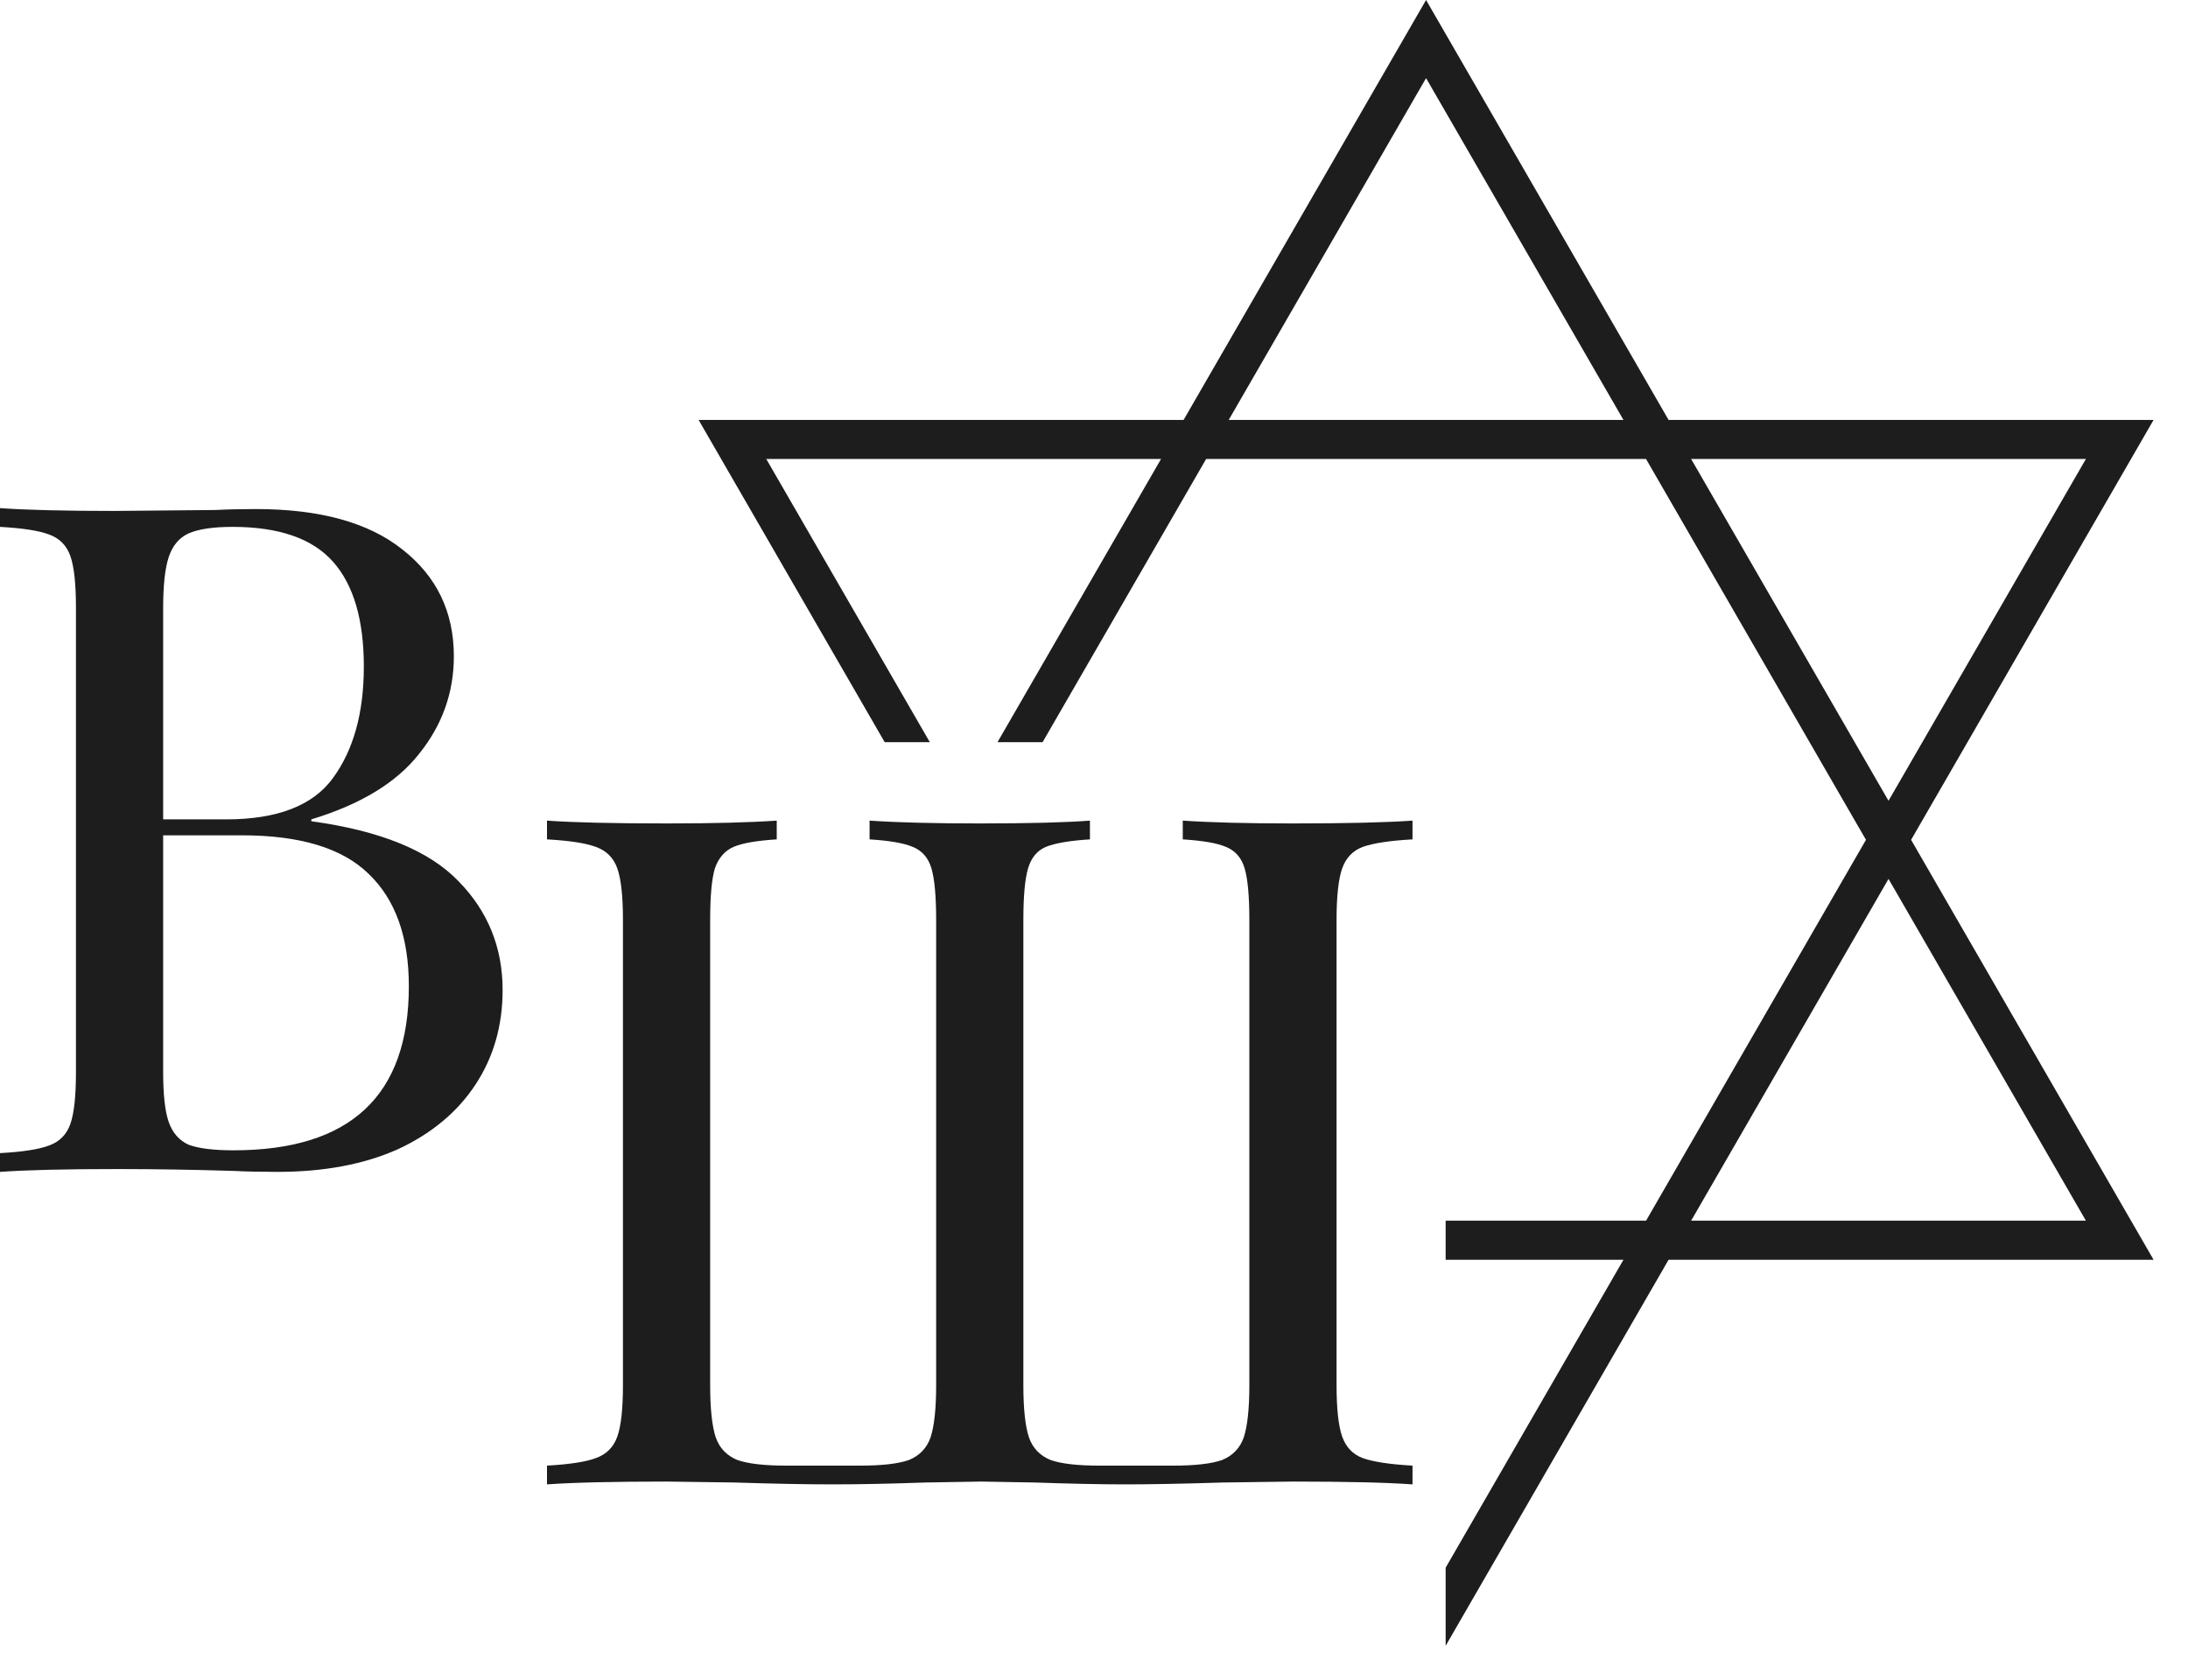
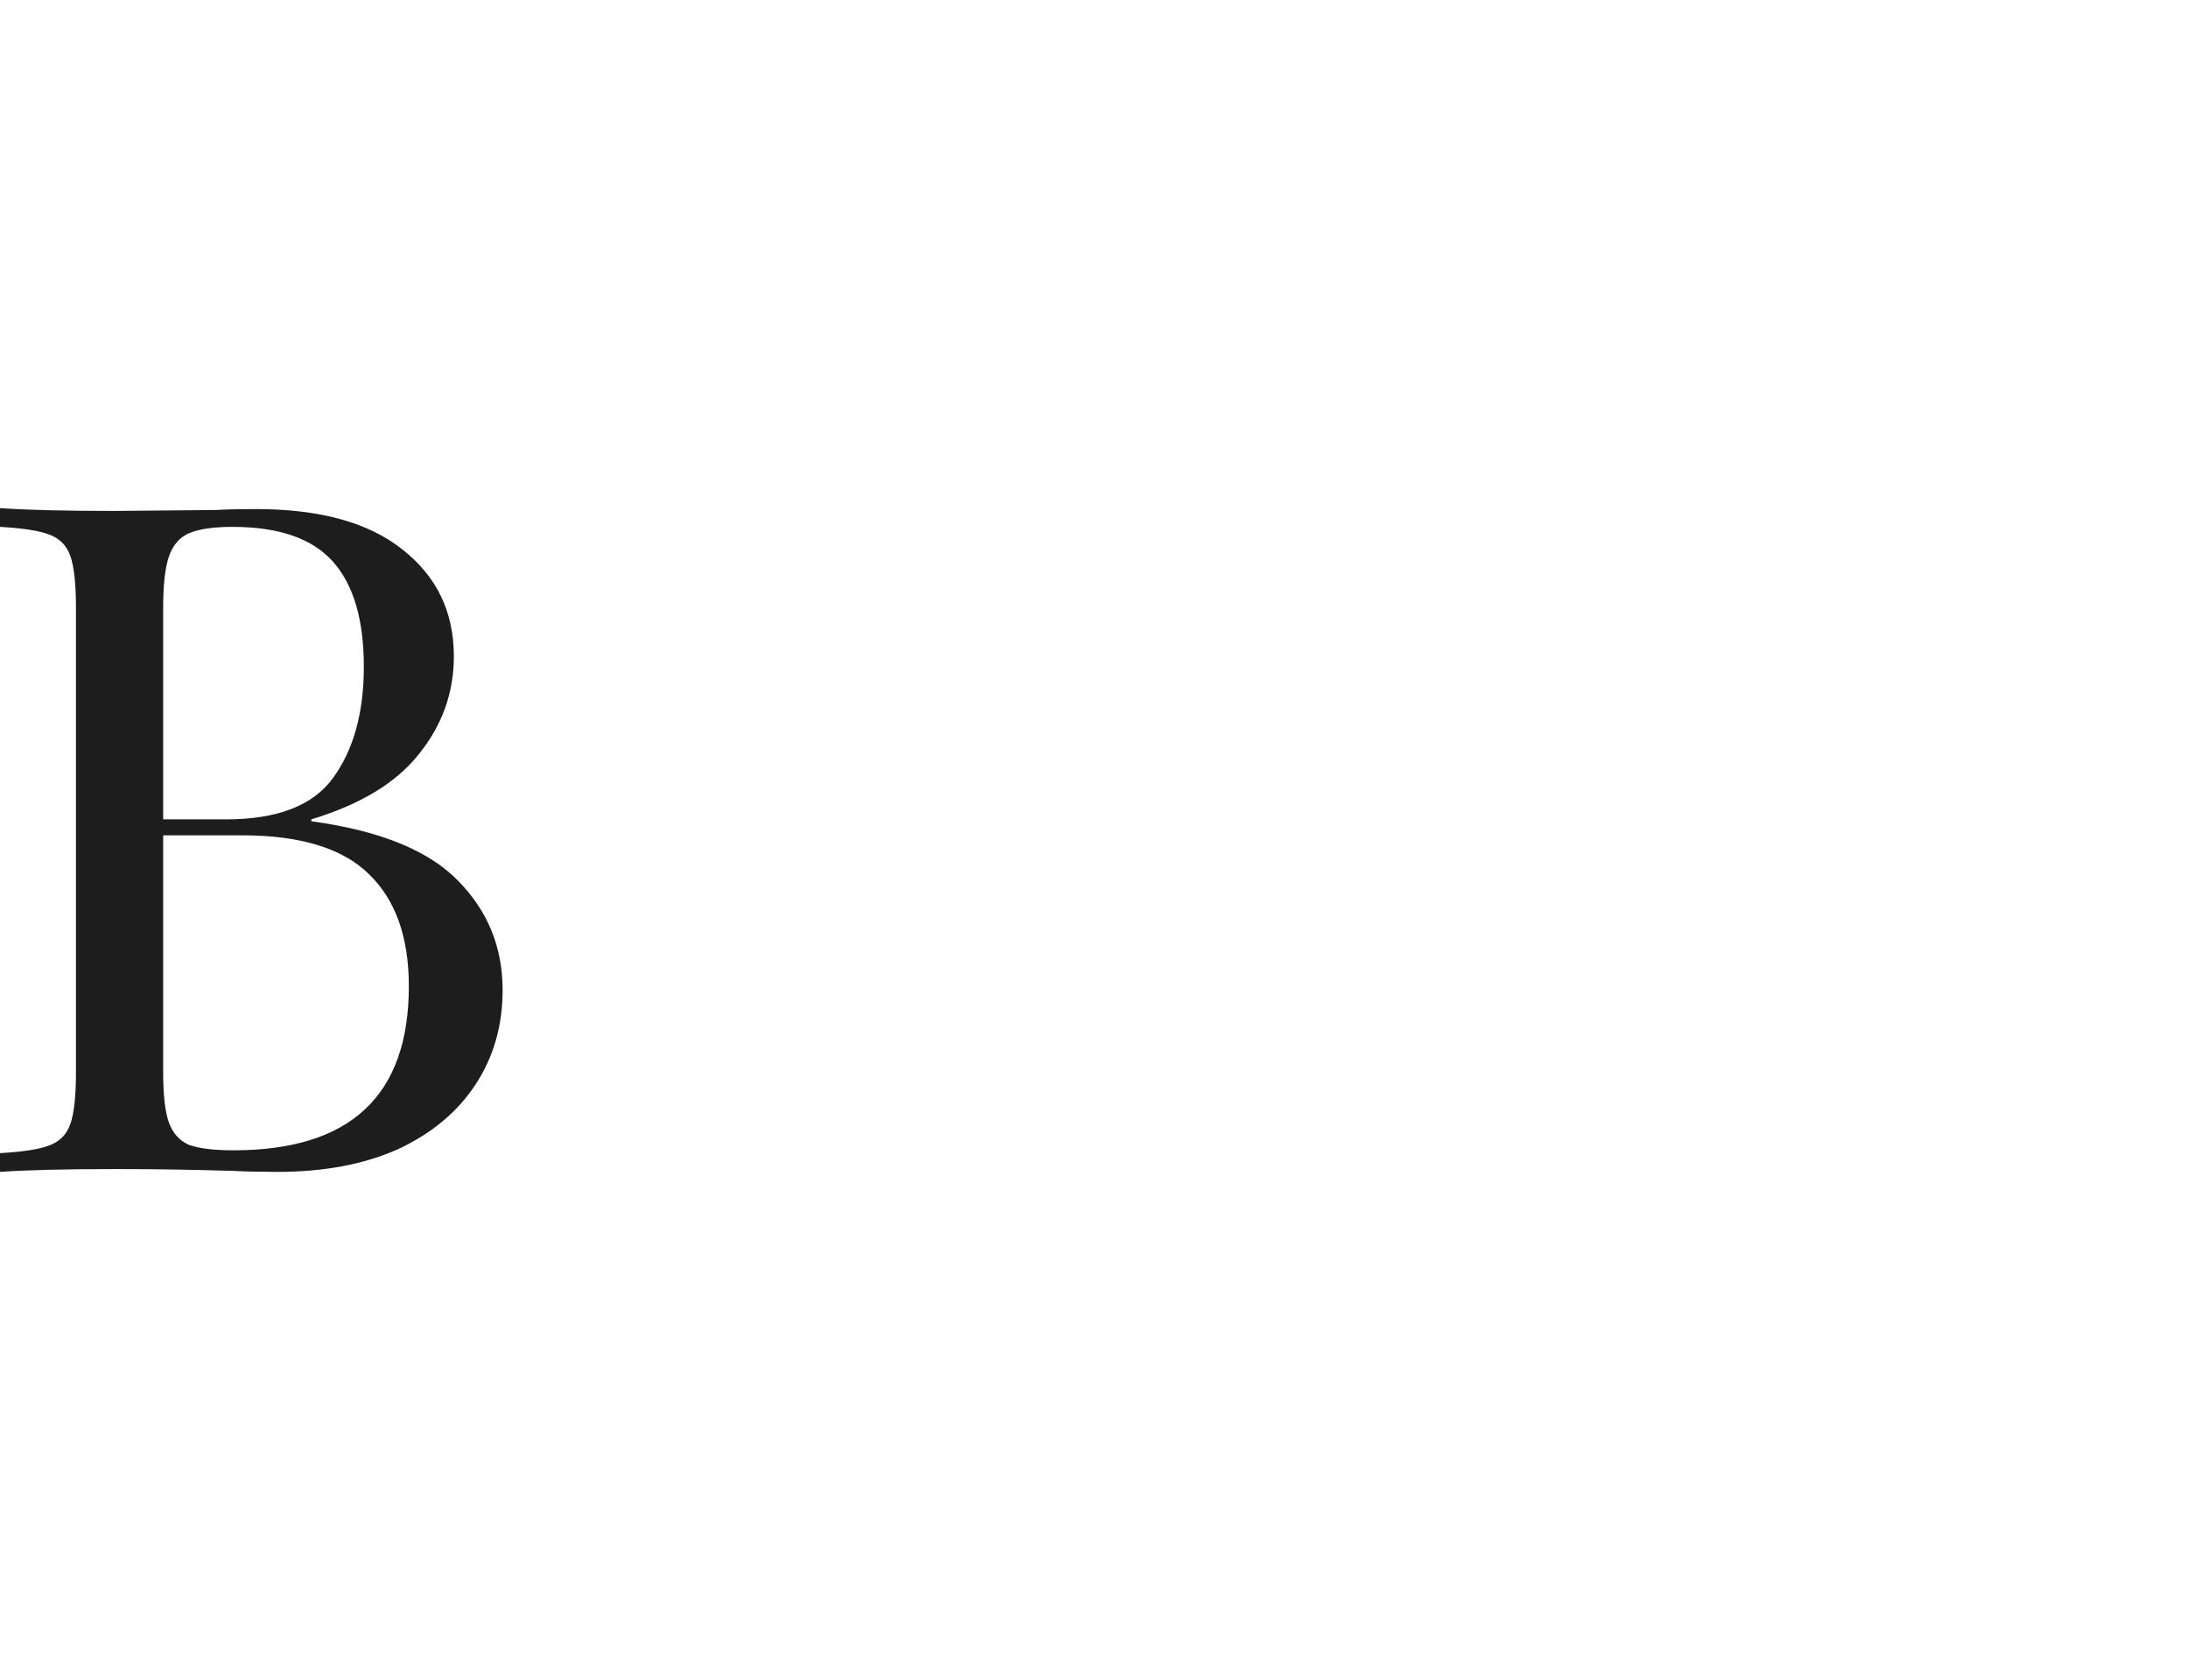
<svg xmlns="http://www.w3.org/2000/svg" width="56" height="43" viewBox="0 0 56 43" fill="none">
-   <path fill-rule="evenodd" clip-rule="evenodd" d="M42.706 10.75L36.499 0L30.293 10.75H17.88L22.643 19H23.798L19.612 11.75H29.716L25.53 19H26.684L30.87 11.75H42.129L47.758 21.5L42.129 31.25H37V32.25H41.551L37 40.133V42.133L42.706 32.25H55.119L48.913 21.5L55.119 10.75H42.706ZM41.551 10.75L36.499 2L31.448 10.75H41.551ZM48.335 20.5L53.387 11.75H43.283L48.335 20.5ZM48.335 22.5L43.283 31.25H53.387L48.335 22.5Z" fill="#1D1D1D" />
  <path d="M7.968 21.024C9.728 21.264 10.984 21.776 11.736 22.56C12.488 23.328 12.864 24.256 12.864 25.344C12.864 26.256 12.632 27.064 12.168 27.768C11.704 28.472 11.04 29.024 10.176 29.424C9.312 29.808 8.288 30 7.104 30C6.672 30 6.304 29.992 6 29.976C4.976 29.944 3.968 29.928 2.976 29.928C1.664 29.928 0.672 29.952 0 30V29.52C0.576 29.488 0.992 29.424 1.248 29.328C1.52 29.232 1.704 29.048 1.8 28.776C1.896 28.504 1.944 28.064 1.944 27.456V15.552C1.944 14.944 1.896 14.504 1.8 14.232C1.704 13.96 1.52 13.776 1.248 13.68C0.992 13.584 0.576 13.52 0 13.488V13.008C0.672 13.056 1.648 13.08 2.928 13.08L5.52 13.056C5.824 13.04 6.168 13.032 6.552 13.032C8.184 13.032 9.432 13.376 10.296 14.064C11.176 14.752 11.616 15.664 11.616 16.8C11.616 17.728 11.32 18.56 10.728 19.296C10.152 20.032 9.232 20.592 7.968 20.976V21.024ZM5.952 13.488C5.456 13.488 5.08 13.544 4.824 13.656C4.584 13.768 4.416 13.968 4.32 14.256C4.224 14.544 4.176 14.976 4.176 15.552V20.976H5.784C7.096 20.976 8.008 20.624 8.52 19.92C9.048 19.2 9.312 18.248 9.312 17.064C9.312 15.864 9.048 14.968 8.52 14.376C7.992 13.784 7.136 13.488 5.952 13.488ZM5.976 29.448C8.968 29.448 10.464 28.048 10.464 25.248C10.464 23.984 10.12 23.024 9.432 22.368C8.76 21.712 7.68 21.384 6.192 21.384H4.176V27.456C4.176 28.032 4.224 28.456 4.32 28.728C4.416 29 4.584 29.192 4.824 29.304C5.08 29.4 5.464 29.448 5.976 29.448Z" fill="#1D1D1D" />
-   <path d="M36.152 21.488C35.576 21.52 35.152 21.584 34.88 21.68C34.624 21.776 34.448 21.96 34.352 22.232C34.256 22.504 34.208 22.944 34.208 23.552V35.456C34.208 36.064 34.256 36.504 34.352 36.776C34.448 37.048 34.624 37.232 34.88 37.328C35.152 37.424 35.576 37.488 36.152 37.52V38C35.48 37.952 34.456 37.928 33.08 37.928L31.304 37.952C30.28 37.984 29.448 38 28.808 38C28.184 38 27.408 37.984 26.48 37.952L25.112 37.928L23.696 37.952C22.768 37.984 21.976 38 21.32 38C20.632 38 19.792 37.984 18.8 37.952L17.072 37.928C15.696 37.928 14.672 37.952 14 38V37.52C14.576 37.488 14.992 37.424 15.248 37.328C15.52 37.232 15.704 37.048 15.8 36.776C15.896 36.504 15.944 36.064 15.944 35.456V23.552C15.944 22.944 15.896 22.504 15.8 22.232C15.704 21.96 15.52 21.776 15.248 21.68C14.992 21.584 14.576 21.52 14 21.488V21.008C14.672 21.056 15.696 21.08 17.072 21.08C18.24 21.08 19.176 21.056 19.88 21.008V21.488C19.368 21.52 19 21.584 18.776 21.68C18.552 21.776 18.392 21.96 18.296 22.232C18.216 22.504 18.176 22.944 18.176 23.552V35.456C18.176 36.064 18.224 36.512 18.32 36.8C18.416 37.072 18.6 37.264 18.872 37.376C19.144 37.472 19.56 37.52 20.12 37.52H22.016C22.576 37.52 22.992 37.472 23.264 37.376C23.536 37.264 23.72 37.072 23.816 36.8C23.912 36.512 23.96 36.064 23.96 35.456V23.552C23.96 22.944 23.92 22.504 23.84 22.232C23.76 21.96 23.6 21.776 23.36 21.68C23.136 21.584 22.768 21.52 22.256 21.488V21.008C22.96 21.056 23.896 21.08 25.064 21.08C26.328 21.08 27.272 21.056 27.896 21.008V21.488C27.384 21.52 27.008 21.584 26.768 21.68C26.544 21.776 26.392 21.96 26.312 22.232C26.232 22.504 26.192 22.944 26.192 23.552V35.456C26.192 36.064 26.24 36.512 26.336 36.8C26.432 37.072 26.616 37.264 26.888 37.376C27.16 37.472 27.576 37.52 28.136 37.52H30.032C30.592 37.52 31.008 37.472 31.28 37.376C31.552 37.264 31.736 37.072 31.832 36.8C31.928 36.512 31.976 36.064 31.976 35.456V23.552C31.976 22.944 31.936 22.504 31.856 22.232C31.776 21.96 31.616 21.776 31.376 21.68C31.152 21.584 30.784 21.52 30.272 21.488V21.008C30.976 21.056 31.912 21.08 33.08 21.08C34.456 21.08 35.48 21.056 36.152 21.008V21.488Z" fill="#1D1D1D" />
</svg>